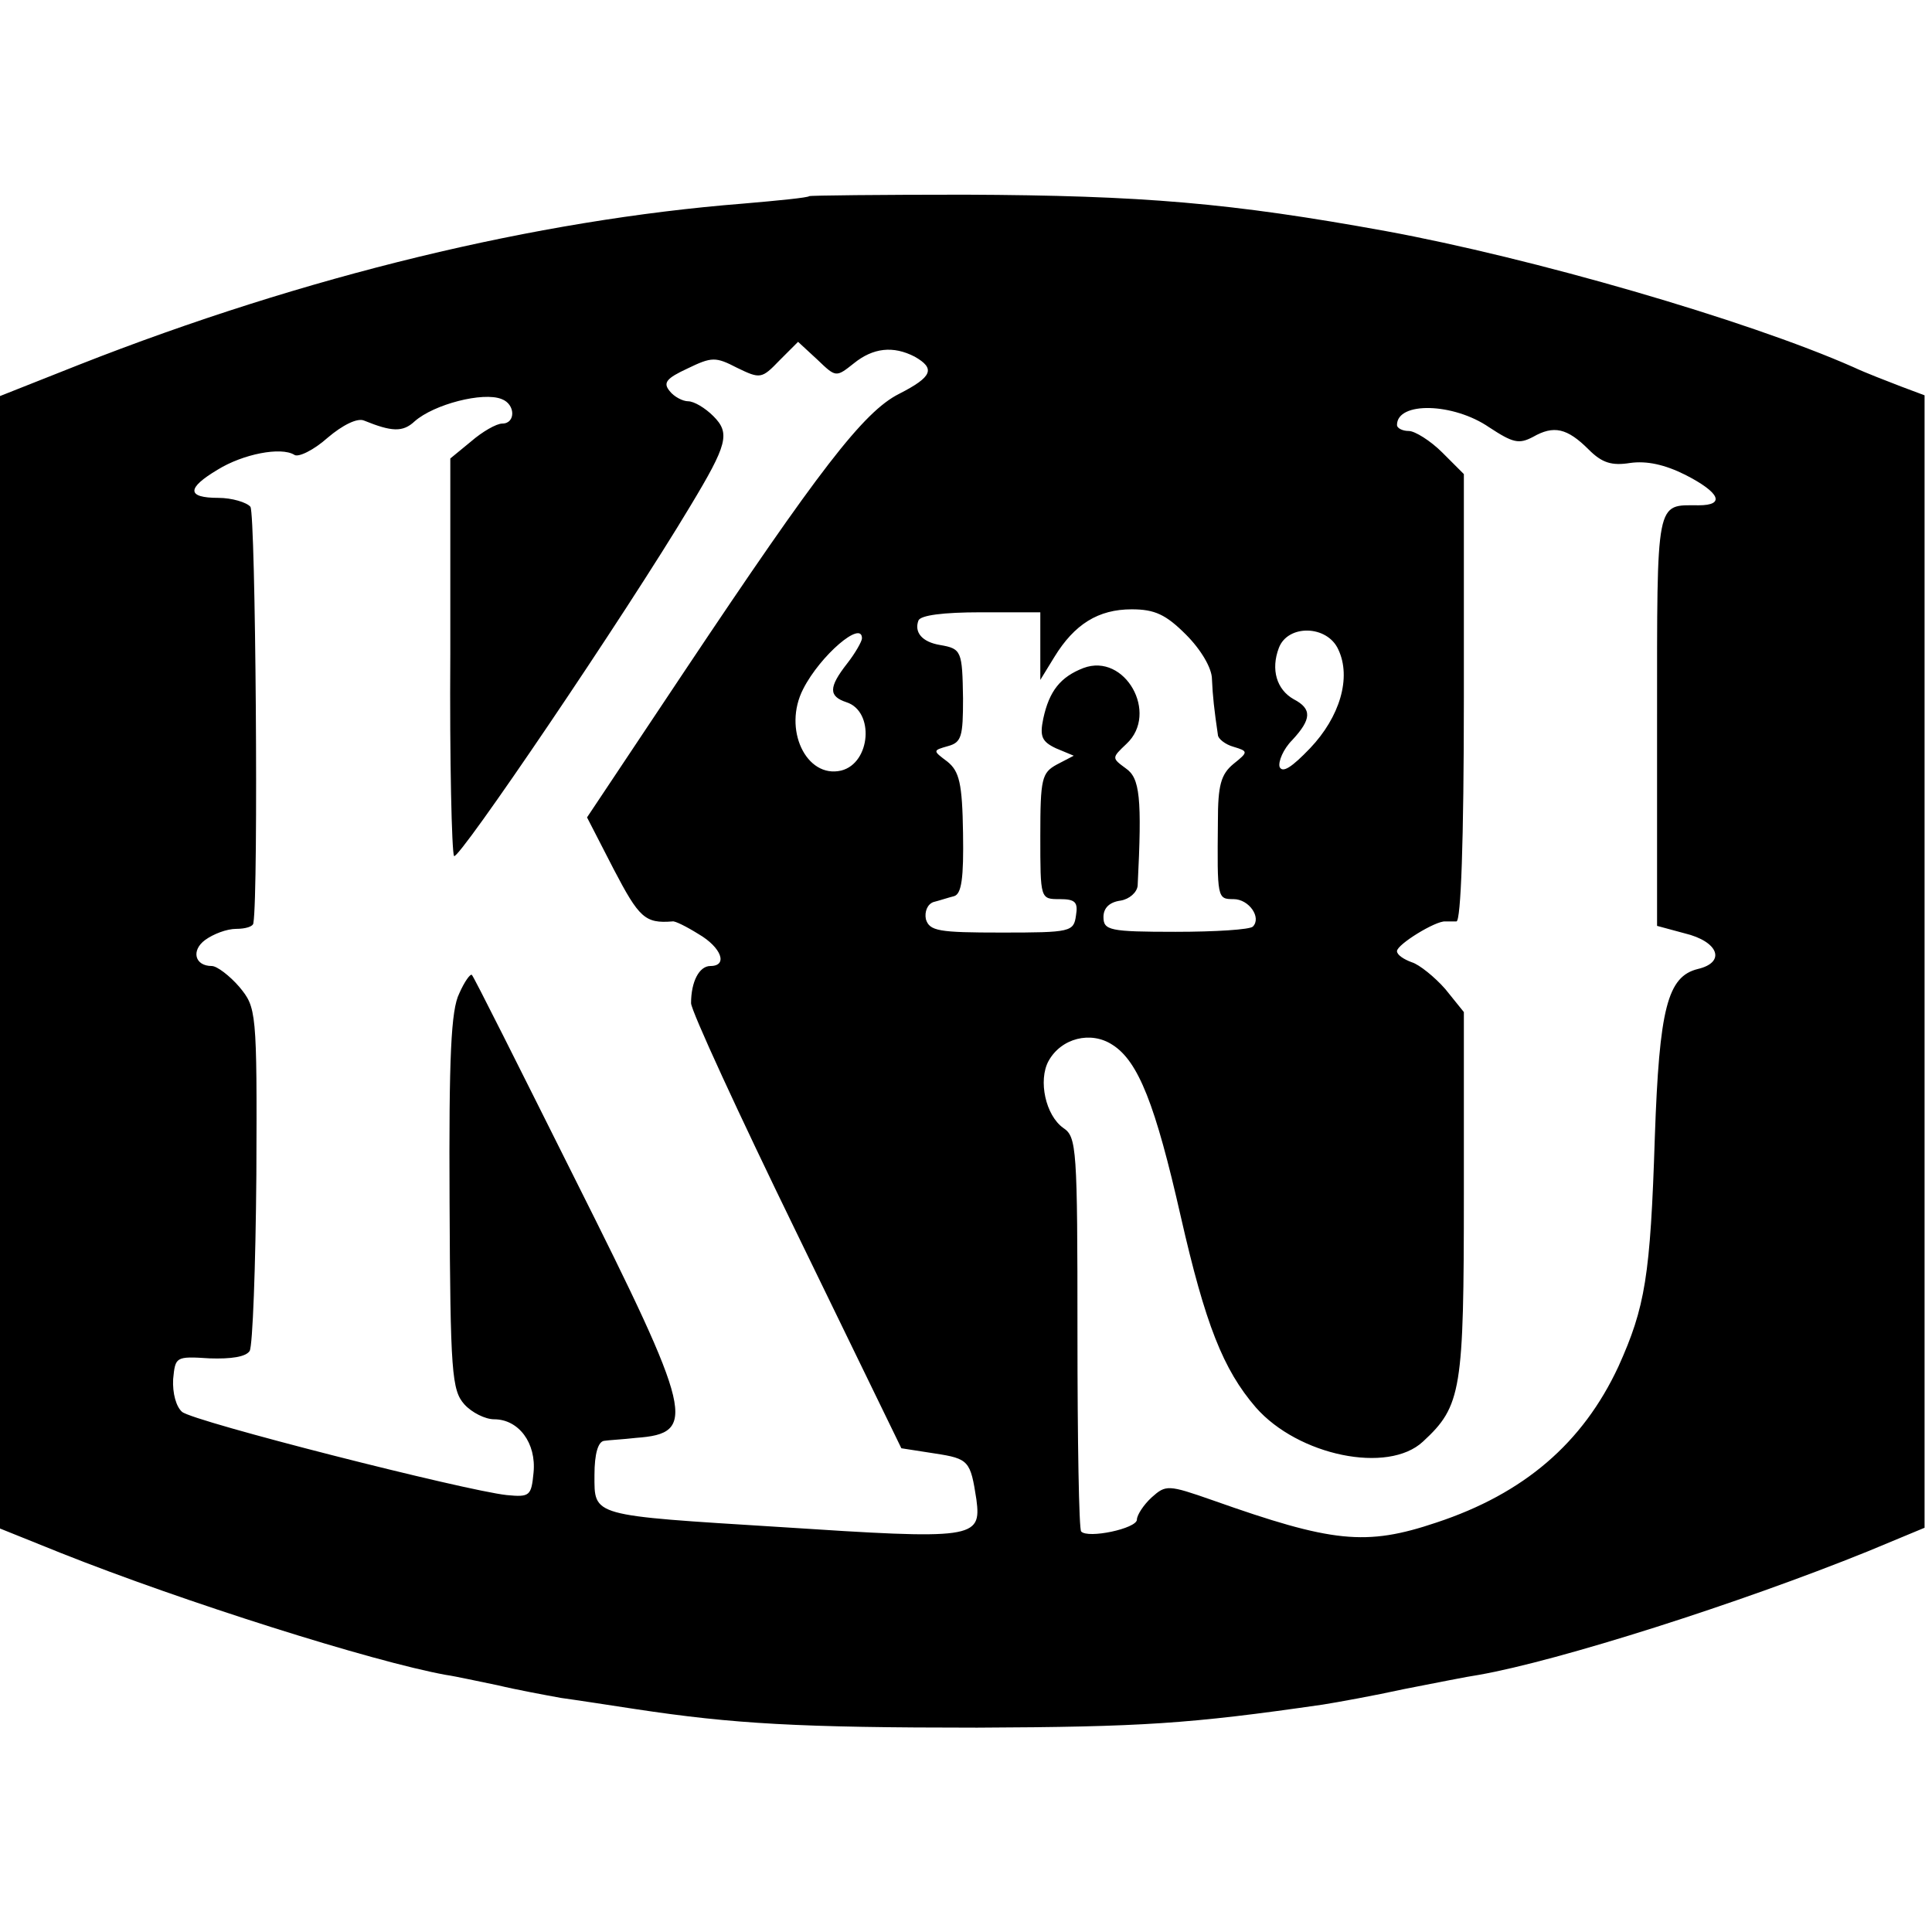
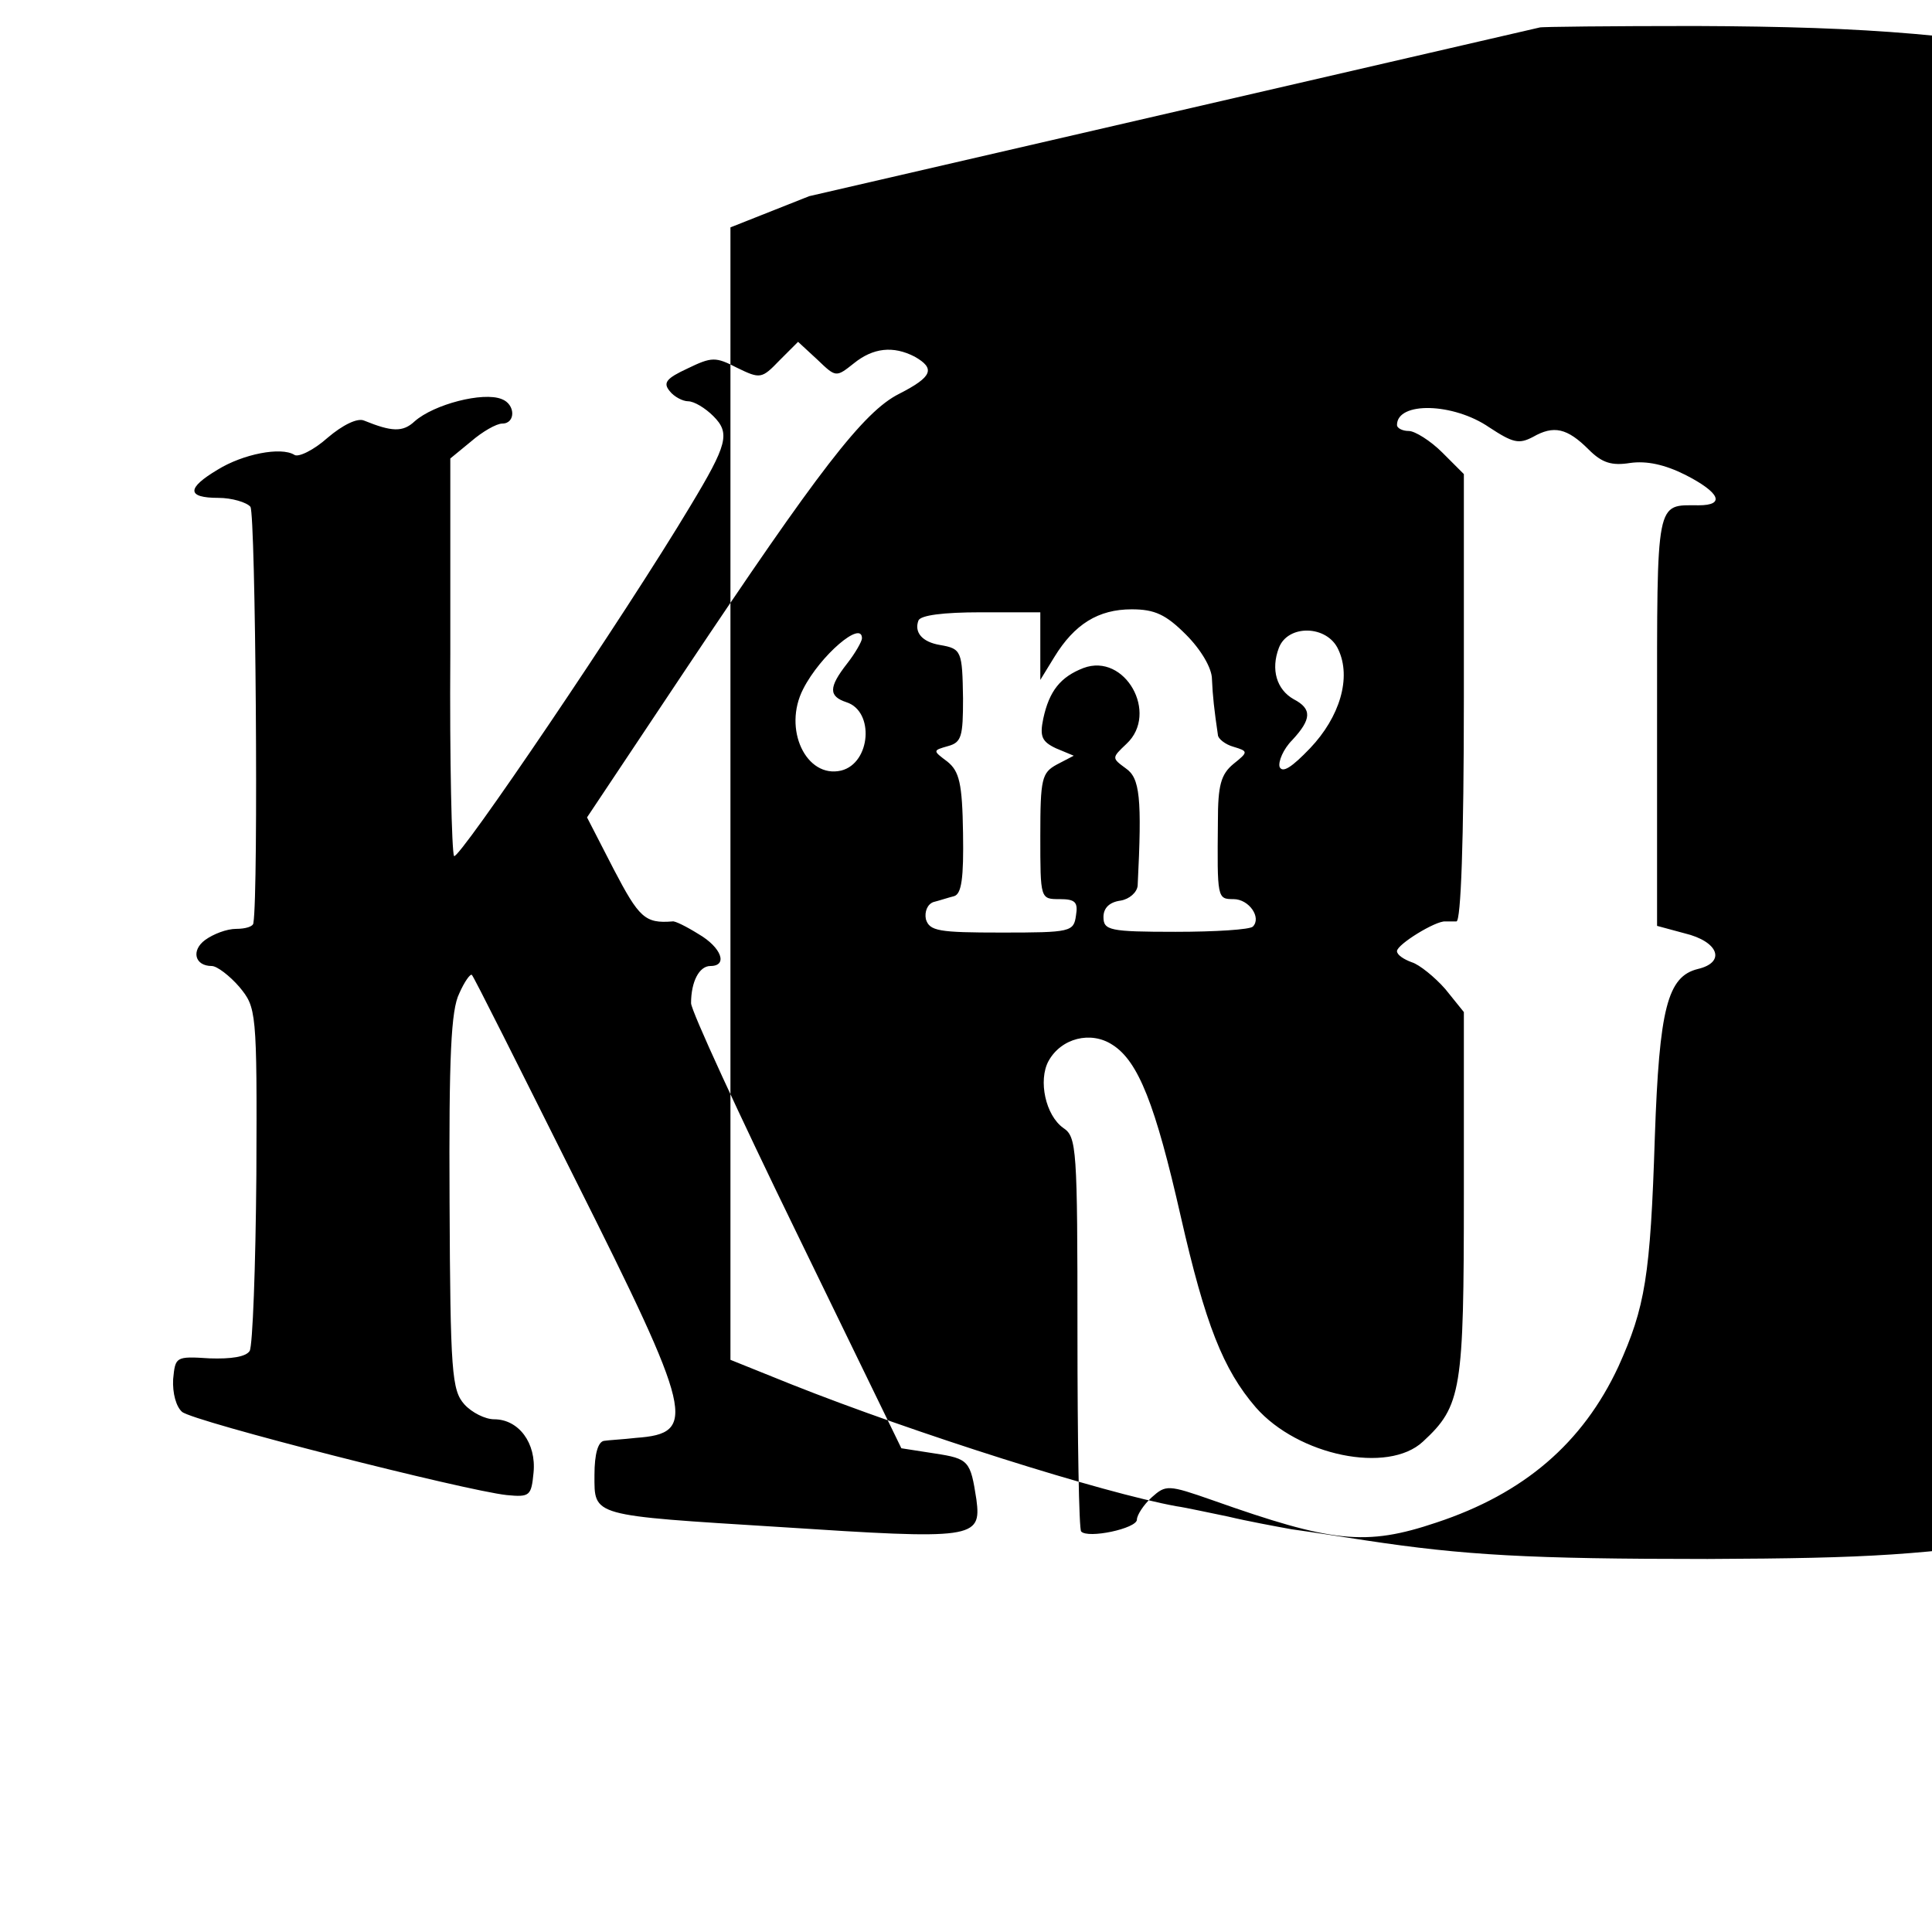
<svg xmlns="http://www.w3.org/2000/svg" version="1.0" width="260pt" height="260pt" viewBox="0 0 260 260" preserveAspectRatio="xMidYMid meet">
  <g transform="translate(0,260) scale(0.1,-0.1)" fill="#000000" stroke="none">
-     <path d="M1089 2336 c-2 -2 -42 -6 -89 -10 -278 -22 -589 -97 -894 -217 l-106 -42 0 -762 0 -762 82 -33 c166 -66 419 -146 518 -164 14 -2 45 -9 70 -14 25 -6 63 -13 85 -17 22 -3 67 -10 100 -15 132 -20 220 -25 460 -25 222 1 285 5 465 31 19 3 69 12 110 21 41 8 86 17 100 19 108 19 350 96 523 166 l77 32 0 762 0 762 -32 12 c-18 7 -47 18 -64 26 -145 64 -433 147 -629 183 -209 38 -327 48 -566 49 -114 0 -209 -1 -210 -2z m60 -225 c26 21 53 24 82 9 28 -16 24 -27 -21 -50 -48 -24 -109 -104 -288 -372 l-132 -198 36 -70 c34 -65 42 -73 79 -70 3 1 19 -7 35 -17 31 -18 40 -43 16 -43 -15 0 -26 -21 -26 -50 0 -10 64 -149 142 -309 l141 -290 45 -7 c46 -7 48 -10 56 -62 7 -53 -4 -54 -264 -37 -256 16 -250 14 -250 70 0 29 5 45 13 46 6 1 26 2 43 4 83 6 77 31 -82 348 -75 150 -137 274 -139 275 -2 2 -10 -9 -17 -25 -11 -22 -14 -84 -13 -280 1 -230 3 -254 20 -273 10 -11 28 -20 40 -20 33 0 57 -32 53 -72 -3 -31 -5 -33 -36 -30 -56 6 -422 99 -437 112 -8 7 -13 25 -12 44 3 30 3 31 49 28 29 -1 49 2 54 10 4 7 8 113 9 237 1 222 0 225 -23 253 -13 15 -30 28 -37 28 -23 0 -28 21 -9 35 11 8 29 15 42 15 12 0 23 3 23 8 7 40 3 550 -4 560 -5 6 -25 12 -43 12 -43 0 -43 13 -1 38 34 21 85 31 103 20 5 -4 26 6 45 23 20 17 40 27 49 23 37 -15 52 -16 68 -1 26 23 92 40 117 30 19 -7 19 -33 1 -33 -8 0 -27 -11 -42 -24 l-28 -23 0 -263 c-1 -144 2 -266 5 -272 5 -8 230 324 318 471 50 83 54 98 31 121 -11 11 -26 20 -34 20 -7 0 -19 6 -25 14 -9 11 -4 17 24 30 33 16 38 16 67 1 31 -15 33 -15 57 10 l25 25 26 -24 c25 -24 25 -24 49 -5z m855 -86 c32 -21 40 -23 59 -13 28 16 46 12 75 -17 18 -18 31 -22 56 -18 22 3 46 -2 74 -16 47 -24 54 -41 18 -41 -58 0 -56 12 -56 -289 l0 -277 37 -10 c46 -11 56 -39 18 -48 -41 -10 -52 -53 -58 -226 -6 -188 -13 -229 -49 -309 -48 -103 -127 -171 -245 -210 -95 -32 -140 -27 -301 30 -60 21 -63 21 -82 4 -11 -10 -20 -24 -20 -30 0 -12 -66 -26 -75 -16 -3 2 -5 123 -5 267 0 249 -1 264 -19 276 -24 17 -34 64 -20 90 17 31 57 41 86 22 35 -22 58 -81 92 -231 33 -145 57 -206 101 -257 57 -65 178 -90 225 -46 52 48 55 69 55 333 l0 245 -25 31 c-14 16 -35 33 -45 36 -11 4 -20 10 -20 15 0 9 52 41 65 40 3 0 10 0 15 0 6 0 10 107 10 301 l0 301 -29 29 c-16 16 -37 29 -45 29 -9 0 -16 4 -16 8 0 32 76 30 124 -3z m-604 -295 l0 -45 19 31 c27 44 59 64 104 64 31 0 46 -7 73 -34 20 -20 35 -45 35 -60 1 -23 3 -41 8 -75 0 -5 10 -13 21 -16 20 -6 20 -7 0 -23 -17 -14 -21 -29 -21 -77 -1 -104 -1 -105 21 -105 21 0 38 -25 26 -37 -4 -4 -50 -7 -104 -7 -89 0 -97 2 -97 20 0 12 8 20 23 22 12 2 22 11 23 20 6 119 3 145 -16 158 -19 14 -19 14 1 33 44 41 -2 123 -58 102 -31 -12 -46 -31 -54 -68 -5 -24 -2 -31 17 -40 l24 -10 -23 -12 c-20 -11 -22 -19 -22 -96 0 -85 0 -85 26 -85 21 0 25 -4 22 -22 -3 -22 -7 -23 -100 -23 -85 0 -97 2 -102 18 -2 10 2 20 10 23 8 2 20 6 28 8 10 3 13 24 12 85 -1 67 -5 83 -21 96 -20 15 -20 15 1 21 18 5 20 13 20 64 -1 64 -2 67 -31 72 -24 4 -35 17 -29 33 3 7 33 11 84 11 l80 0 0 -46z m-240 11 c0 -4 -9 -20 -20 -34 -25 -32 -25 -44 -1 -52 38 -12 33 -82 -7 -92 -47 -11 -79 56 -51 110 23 45 79 93 79 68z m641 -15 c18 -38 2 -91 -38 -133 -24 -25 -37 -34 -41 -25 -2 7 5 24 17 36 26 28 27 42 2 55 -23 13 -31 40 -20 69 12 32 65 31 80 -2z" />
+     <path d="M1089 2336 l-106 -42 0 -762 0 -762 82 -33 c166 -66 419 -146 518 -164 14 -2 45 -9 70 -14 25 -6 63 -13 85 -17 22 -3 67 -10 100 -15 132 -20 220 -25 460 -25 222 1 285 5 465 31 19 3 69 12 110 21 41 8 86 17 100 19 108 19 350 96 523 166 l77 32 0 762 0 762 -32 12 c-18 7 -47 18 -64 26 -145 64 -433 147 -629 183 -209 38 -327 48 -566 49 -114 0 -209 -1 -210 -2z m60 -225 c26 21 53 24 82 9 28 -16 24 -27 -21 -50 -48 -24 -109 -104 -288 -372 l-132 -198 36 -70 c34 -65 42 -73 79 -70 3 1 19 -7 35 -17 31 -18 40 -43 16 -43 -15 0 -26 -21 -26 -50 0 -10 64 -149 142 -309 l141 -290 45 -7 c46 -7 48 -10 56 -62 7 -53 -4 -54 -264 -37 -256 16 -250 14 -250 70 0 29 5 45 13 46 6 1 26 2 43 4 83 6 77 31 -82 348 -75 150 -137 274 -139 275 -2 2 -10 -9 -17 -25 -11 -22 -14 -84 -13 -280 1 -230 3 -254 20 -273 10 -11 28 -20 40 -20 33 0 57 -32 53 -72 -3 -31 -5 -33 -36 -30 -56 6 -422 99 -437 112 -8 7 -13 25 -12 44 3 30 3 31 49 28 29 -1 49 2 54 10 4 7 8 113 9 237 1 222 0 225 -23 253 -13 15 -30 28 -37 28 -23 0 -28 21 -9 35 11 8 29 15 42 15 12 0 23 3 23 8 7 40 3 550 -4 560 -5 6 -25 12 -43 12 -43 0 -43 13 -1 38 34 21 85 31 103 20 5 -4 26 6 45 23 20 17 40 27 49 23 37 -15 52 -16 68 -1 26 23 92 40 117 30 19 -7 19 -33 1 -33 -8 0 -27 -11 -42 -24 l-28 -23 0 -263 c-1 -144 2 -266 5 -272 5 -8 230 324 318 471 50 83 54 98 31 121 -11 11 -26 20 -34 20 -7 0 -19 6 -25 14 -9 11 -4 17 24 30 33 16 38 16 67 1 31 -15 33 -15 57 10 l25 25 26 -24 c25 -24 25 -24 49 -5z m855 -86 c32 -21 40 -23 59 -13 28 16 46 12 75 -17 18 -18 31 -22 56 -18 22 3 46 -2 74 -16 47 -24 54 -41 18 -41 -58 0 -56 12 -56 -289 l0 -277 37 -10 c46 -11 56 -39 18 -48 -41 -10 -52 -53 -58 -226 -6 -188 -13 -229 -49 -309 -48 -103 -127 -171 -245 -210 -95 -32 -140 -27 -301 30 -60 21 -63 21 -82 4 -11 -10 -20 -24 -20 -30 0 -12 -66 -26 -75 -16 -3 2 -5 123 -5 267 0 249 -1 264 -19 276 -24 17 -34 64 -20 90 17 31 57 41 86 22 35 -22 58 -81 92 -231 33 -145 57 -206 101 -257 57 -65 178 -90 225 -46 52 48 55 69 55 333 l0 245 -25 31 c-14 16 -35 33 -45 36 -11 4 -20 10 -20 15 0 9 52 41 65 40 3 0 10 0 15 0 6 0 10 107 10 301 l0 301 -29 29 c-16 16 -37 29 -45 29 -9 0 -16 4 -16 8 0 32 76 30 124 -3z m-604 -295 l0 -45 19 31 c27 44 59 64 104 64 31 0 46 -7 73 -34 20 -20 35 -45 35 -60 1 -23 3 -41 8 -75 0 -5 10 -13 21 -16 20 -6 20 -7 0 -23 -17 -14 -21 -29 -21 -77 -1 -104 -1 -105 21 -105 21 0 38 -25 26 -37 -4 -4 -50 -7 -104 -7 -89 0 -97 2 -97 20 0 12 8 20 23 22 12 2 22 11 23 20 6 119 3 145 -16 158 -19 14 -19 14 1 33 44 41 -2 123 -58 102 -31 -12 -46 -31 -54 -68 -5 -24 -2 -31 17 -40 l24 -10 -23 -12 c-20 -11 -22 -19 -22 -96 0 -85 0 -85 26 -85 21 0 25 -4 22 -22 -3 -22 -7 -23 -100 -23 -85 0 -97 2 -102 18 -2 10 2 20 10 23 8 2 20 6 28 8 10 3 13 24 12 85 -1 67 -5 83 -21 96 -20 15 -20 15 1 21 18 5 20 13 20 64 -1 64 -2 67 -31 72 -24 4 -35 17 -29 33 3 7 33 11 84 11 l80 0 0 -46z m-240 11 c0 -4 -9 -20 -20 -34 -25 -32 -25 -44 -1 -52 38 -12 33 -82 -7 -92 -47 -11 -79 56 -51 110 23 45 79 93 79 68z m641 -15 c18 -38 2 -91 -38 -133 -24 -25 -37 -34 -41 -25 -2 7 5 24 17 36 26 28 27 42 2 55 -23 13 -31 40 -20 69 12 32 65 31 80 -2z" />
  </g>
</svg>